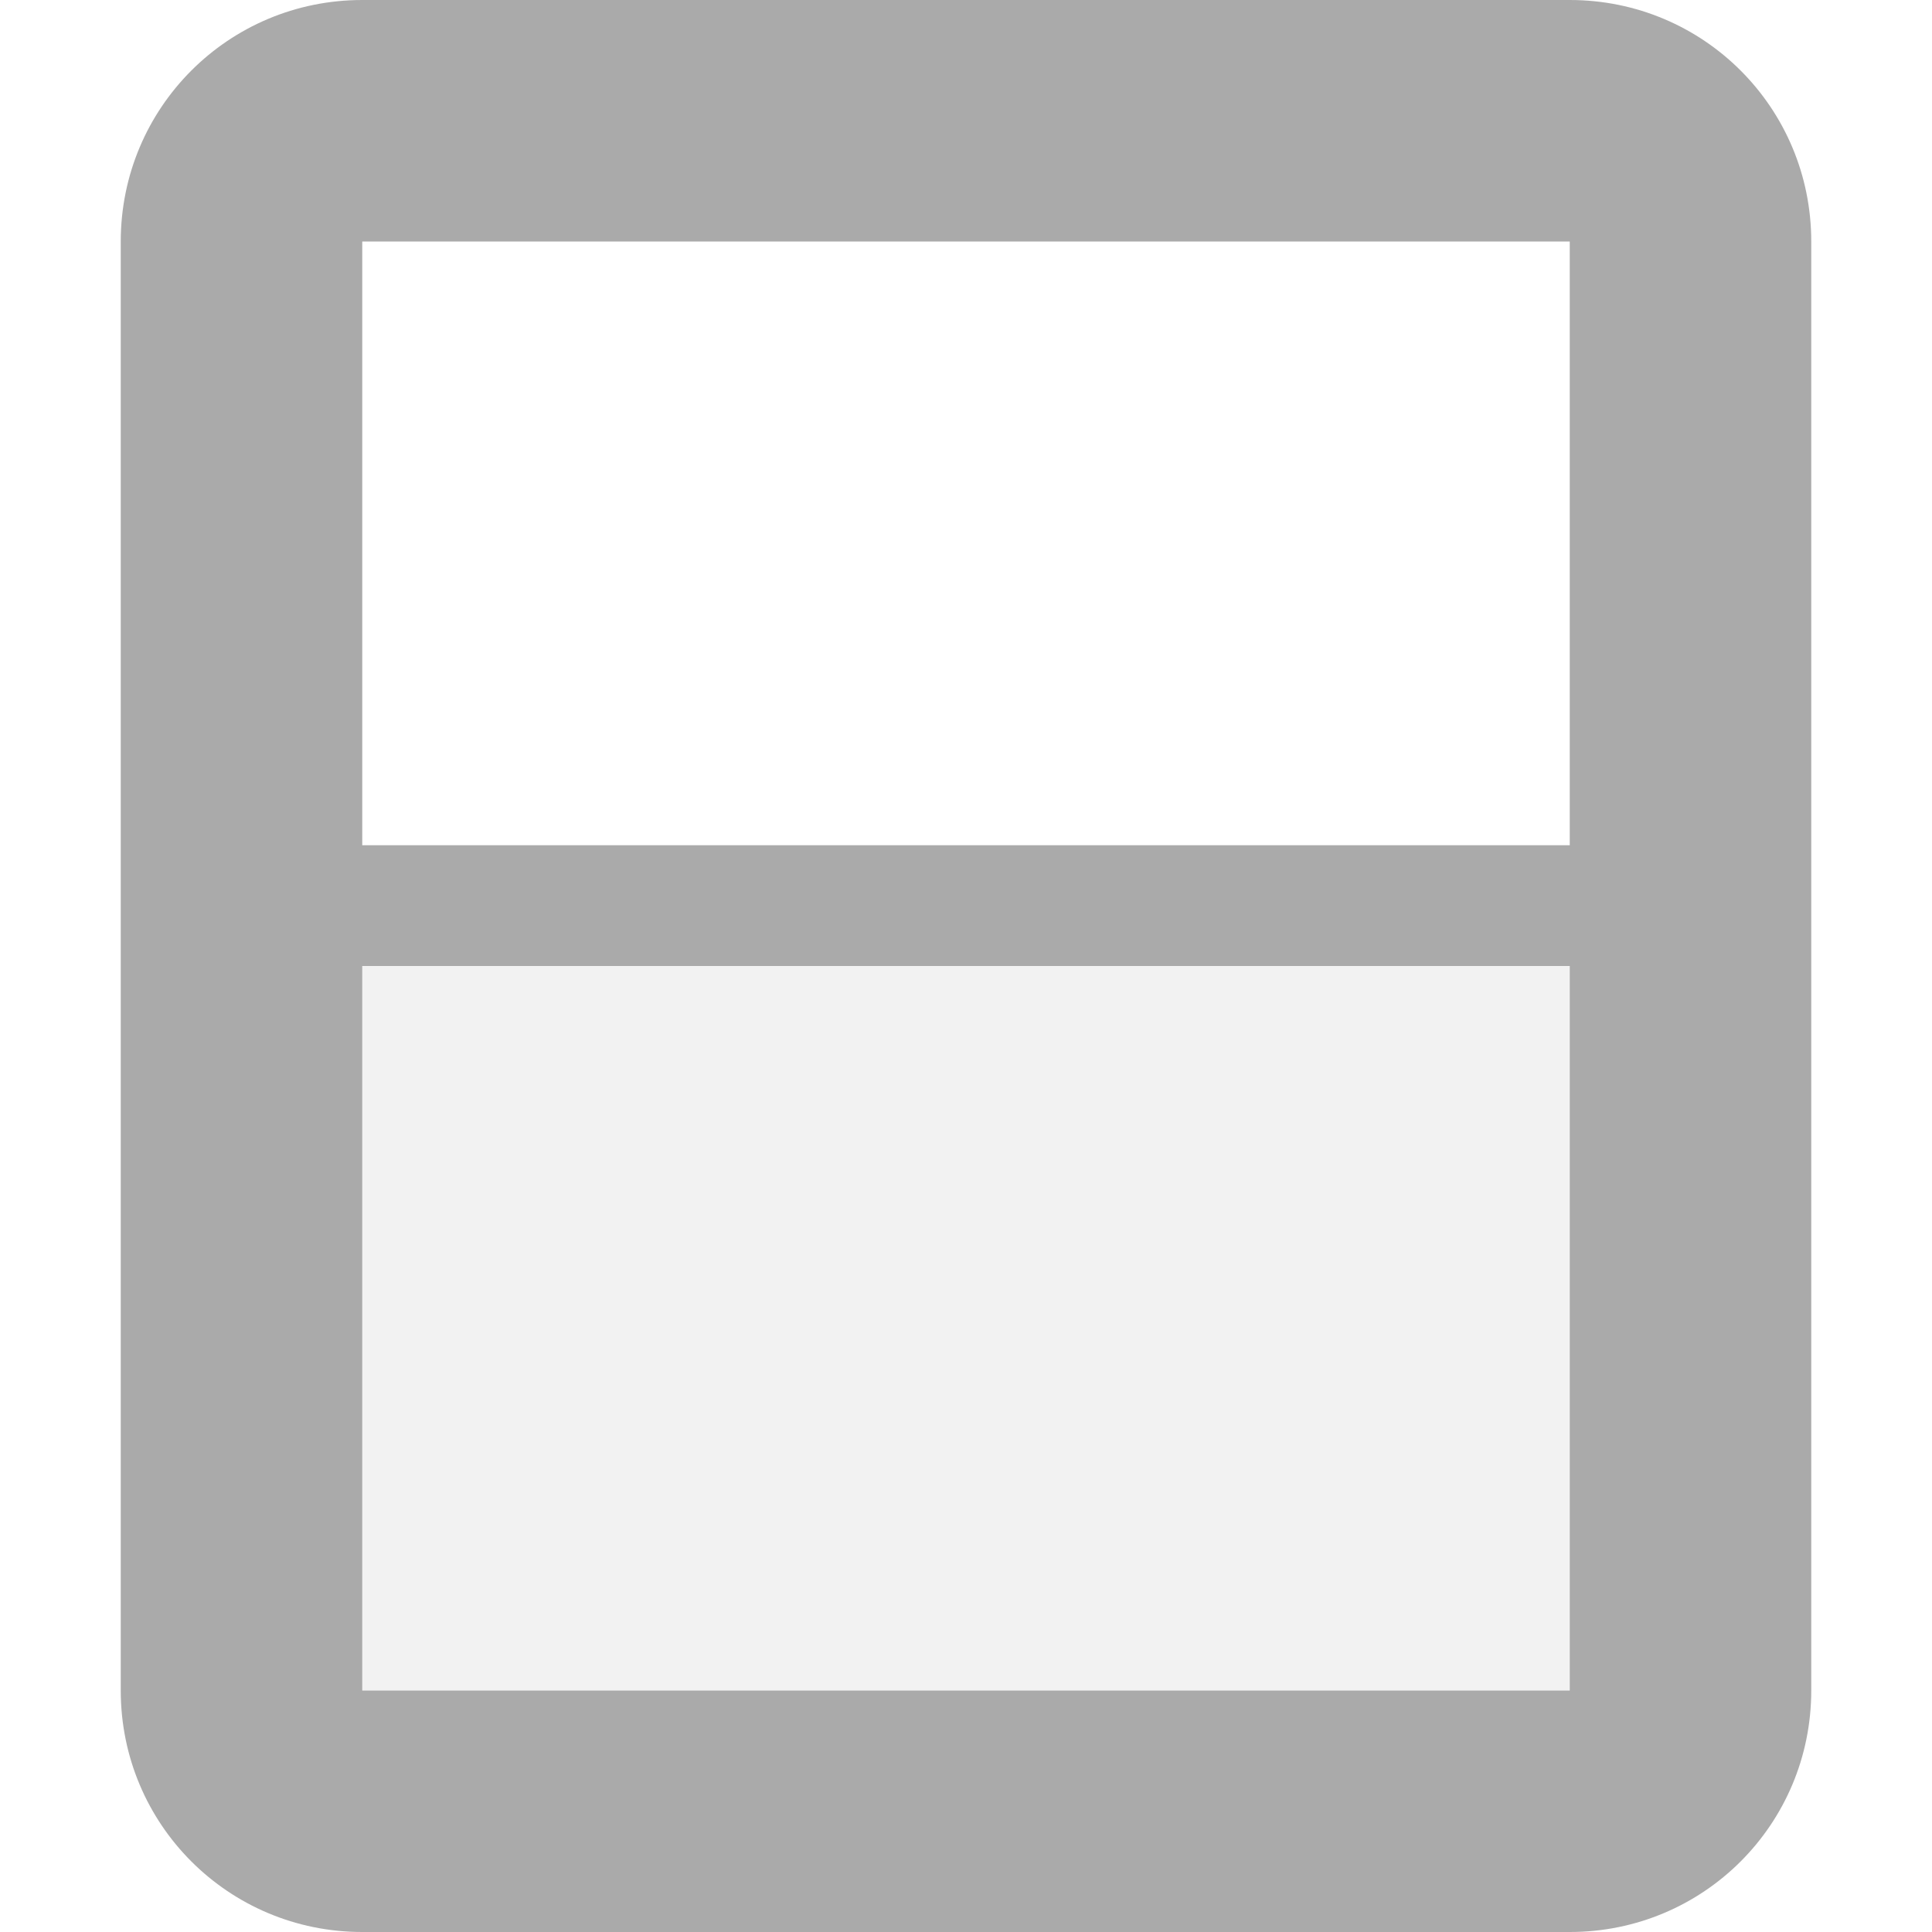
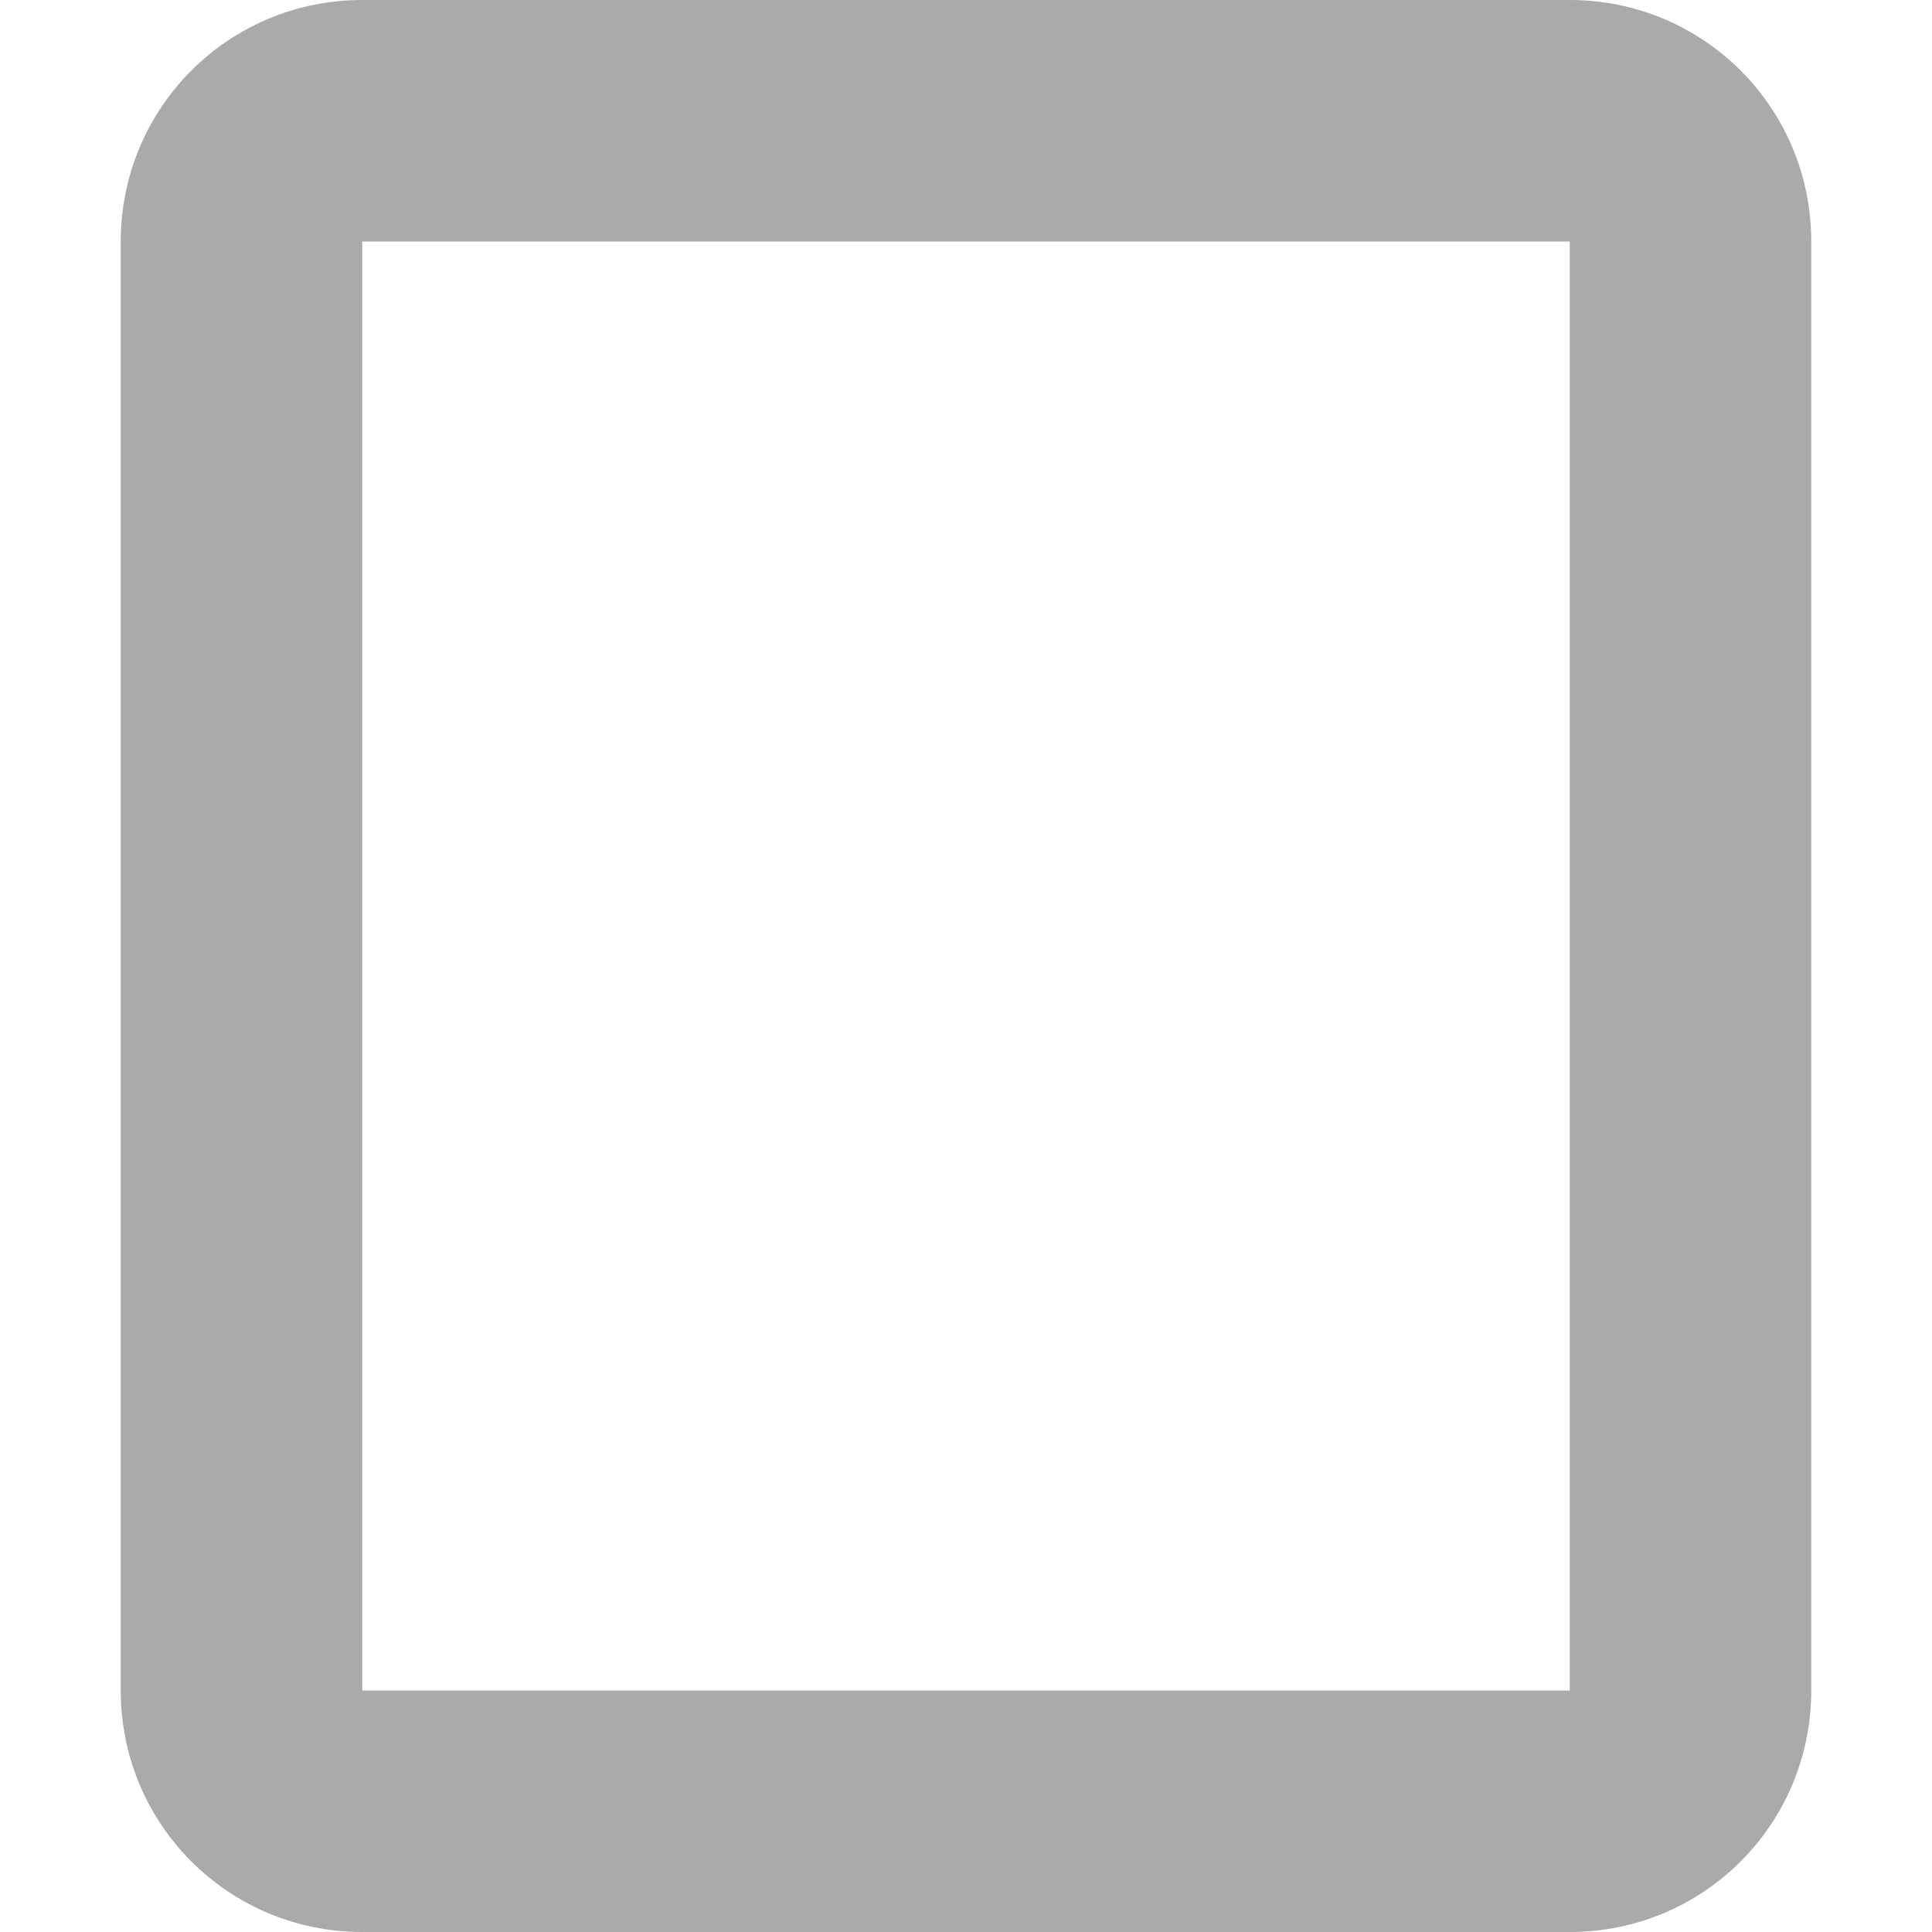
<svg xmlns="http://www.w3.org/2000/svg" width="16" height="16" version="1.1">
-   <path d="m3 0c-1.108 0-2 0.892-2 2v12c0 1.108 0.892 2 2 2h10c1.108 0 2-0.892 2-2v-12c0-1.108-0.892-2-2-2h-10zm0 2h10v12h-10v-12z" fill="#aaaaaa" stroke-linecap="square" style="paint-order:fill markers stroke" />
-   <rect x="2" y="7" width="12" height="1" fill="#aaaaaa" stroke-linecap="square" style="paint-order:fill markers stroke" />
-   <rect x="3" y="7" width="10" height="7" fill="#aaaaaa" opacity=".15" stroke-linecap="square" stroke-width="1.183" style="paint-order:fill markers stroke" />
+   <path d="m3 0c-1.108 0-2 0.892-2 2v12c0 1.108 0.892 2 2 2h10c1.108 0 2-0.892 2-2v-12c0-1.108-0.892-2-2-2h-10m0 2h10v12h-10v-12z" fill="#aaaaaa" stroke-linecap="square" style="paint-order:fill markers stroke" />
</svg>